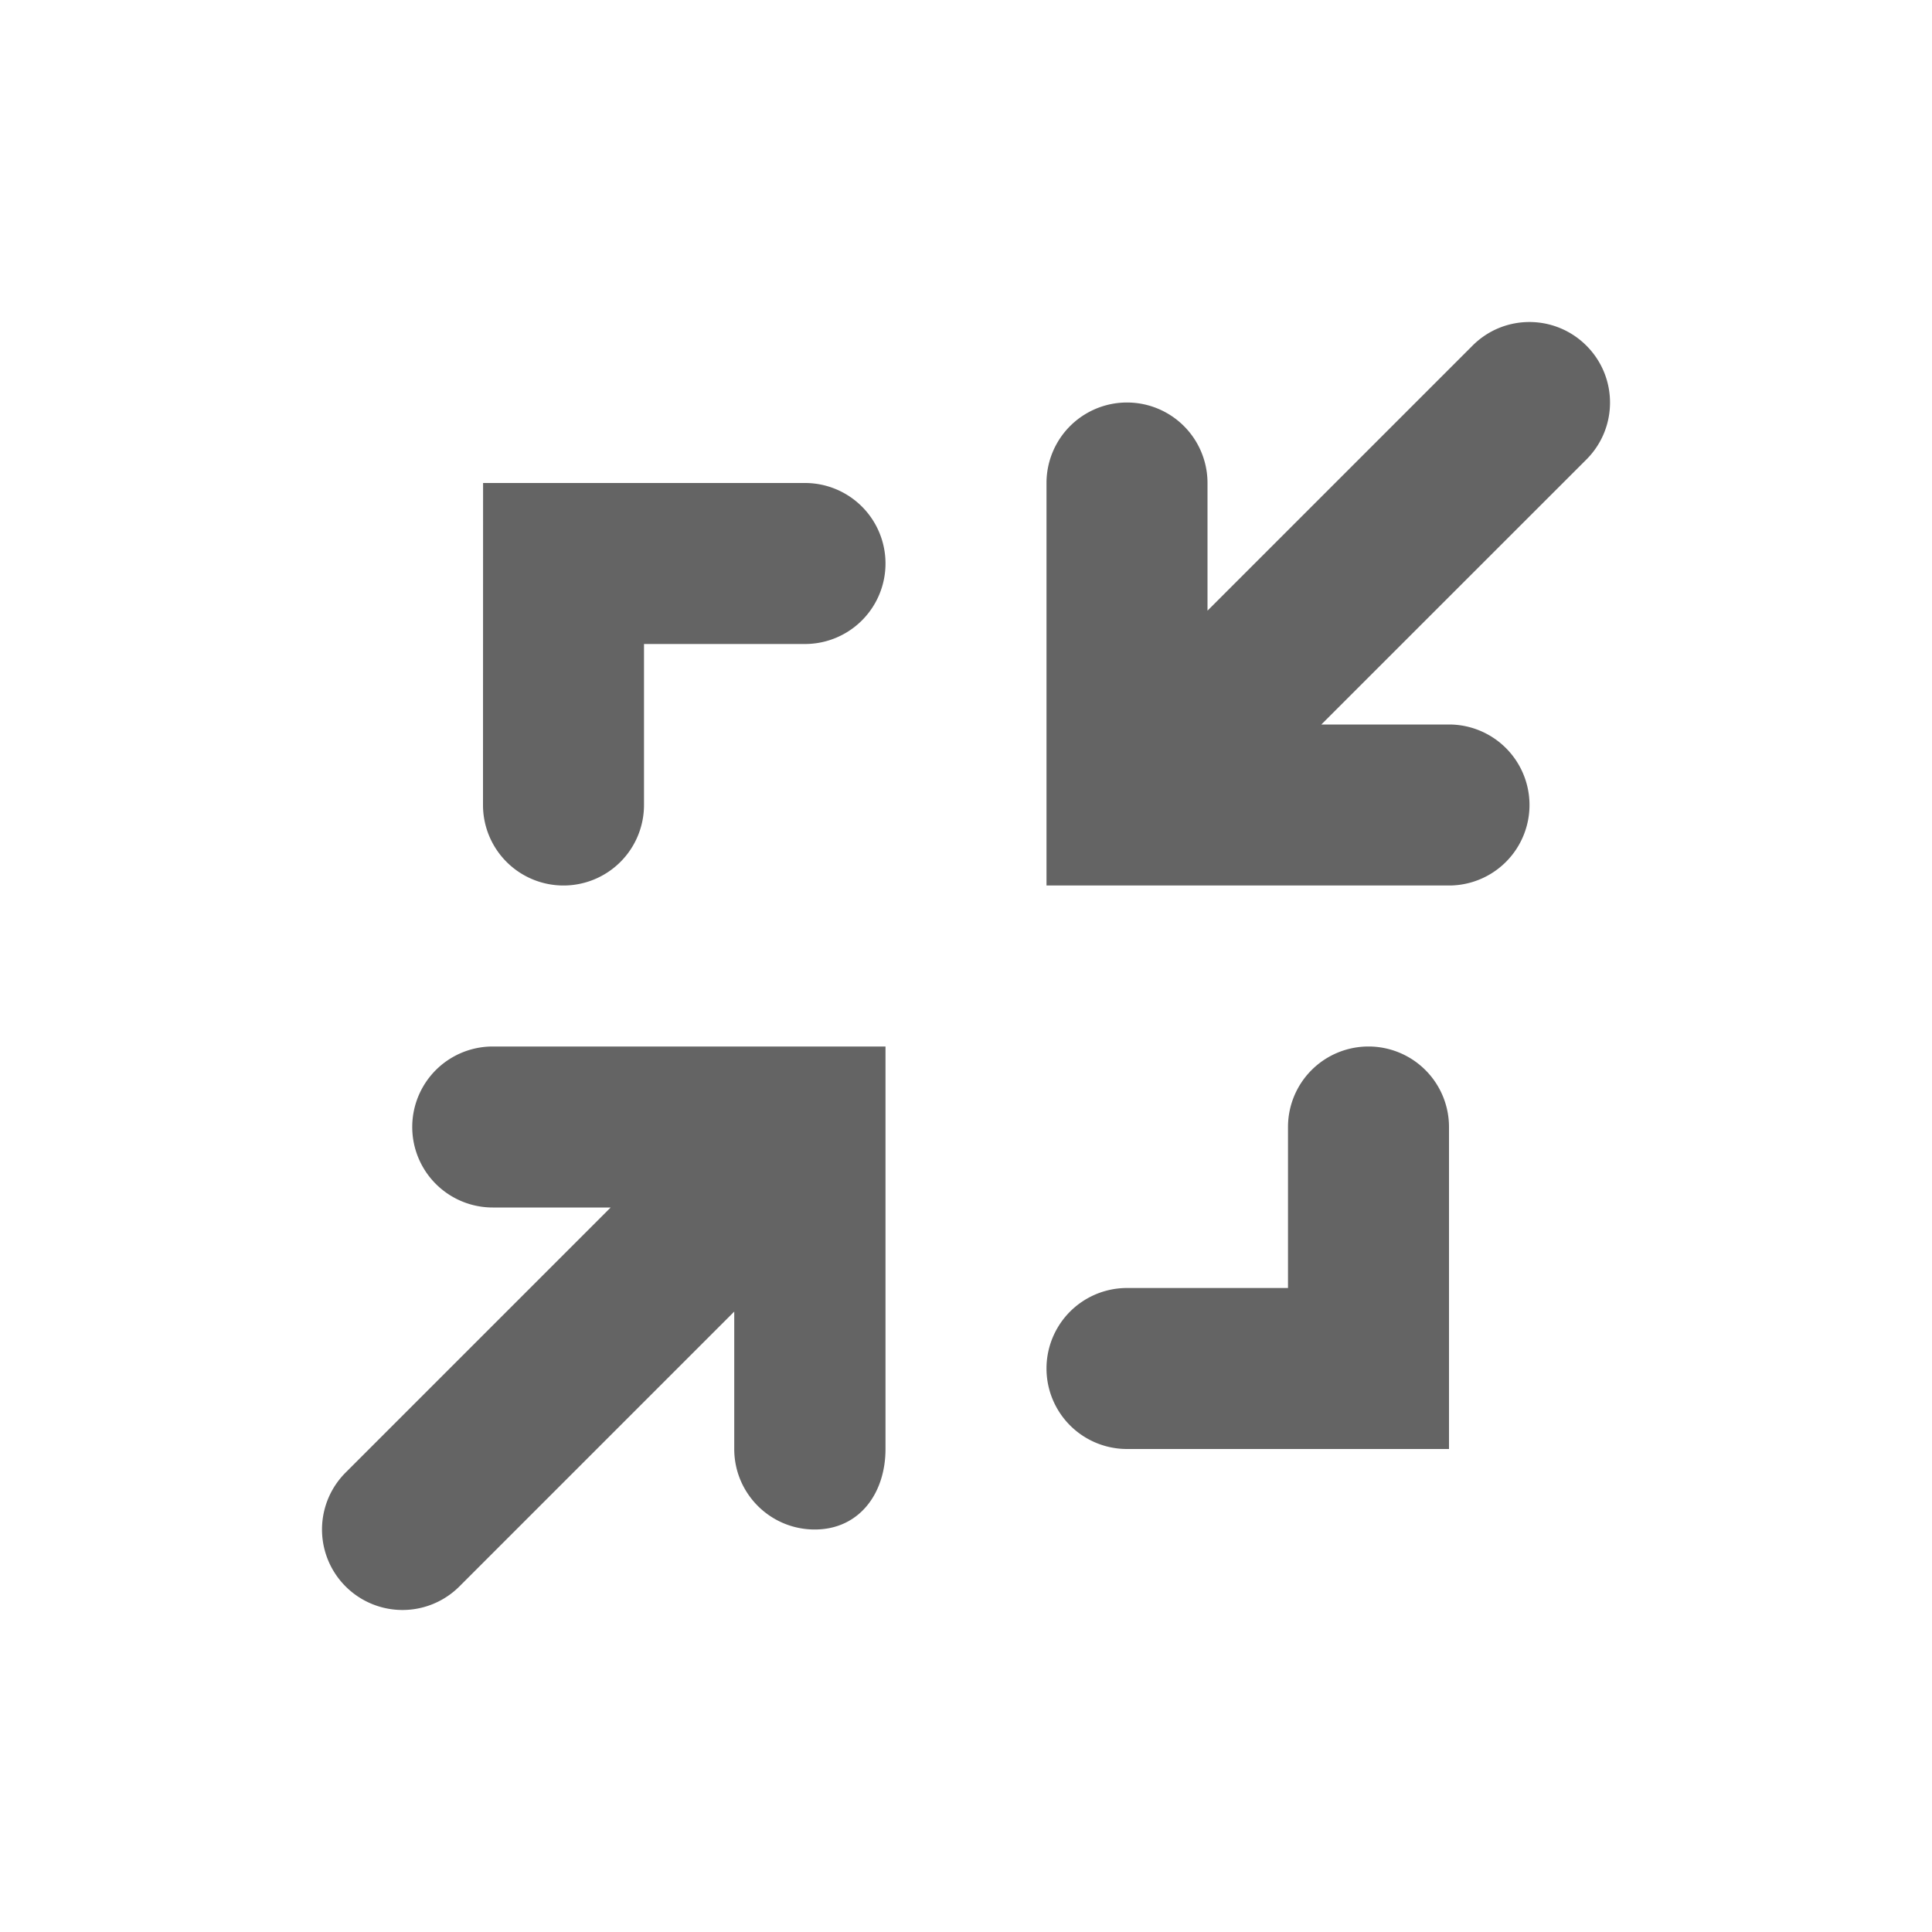
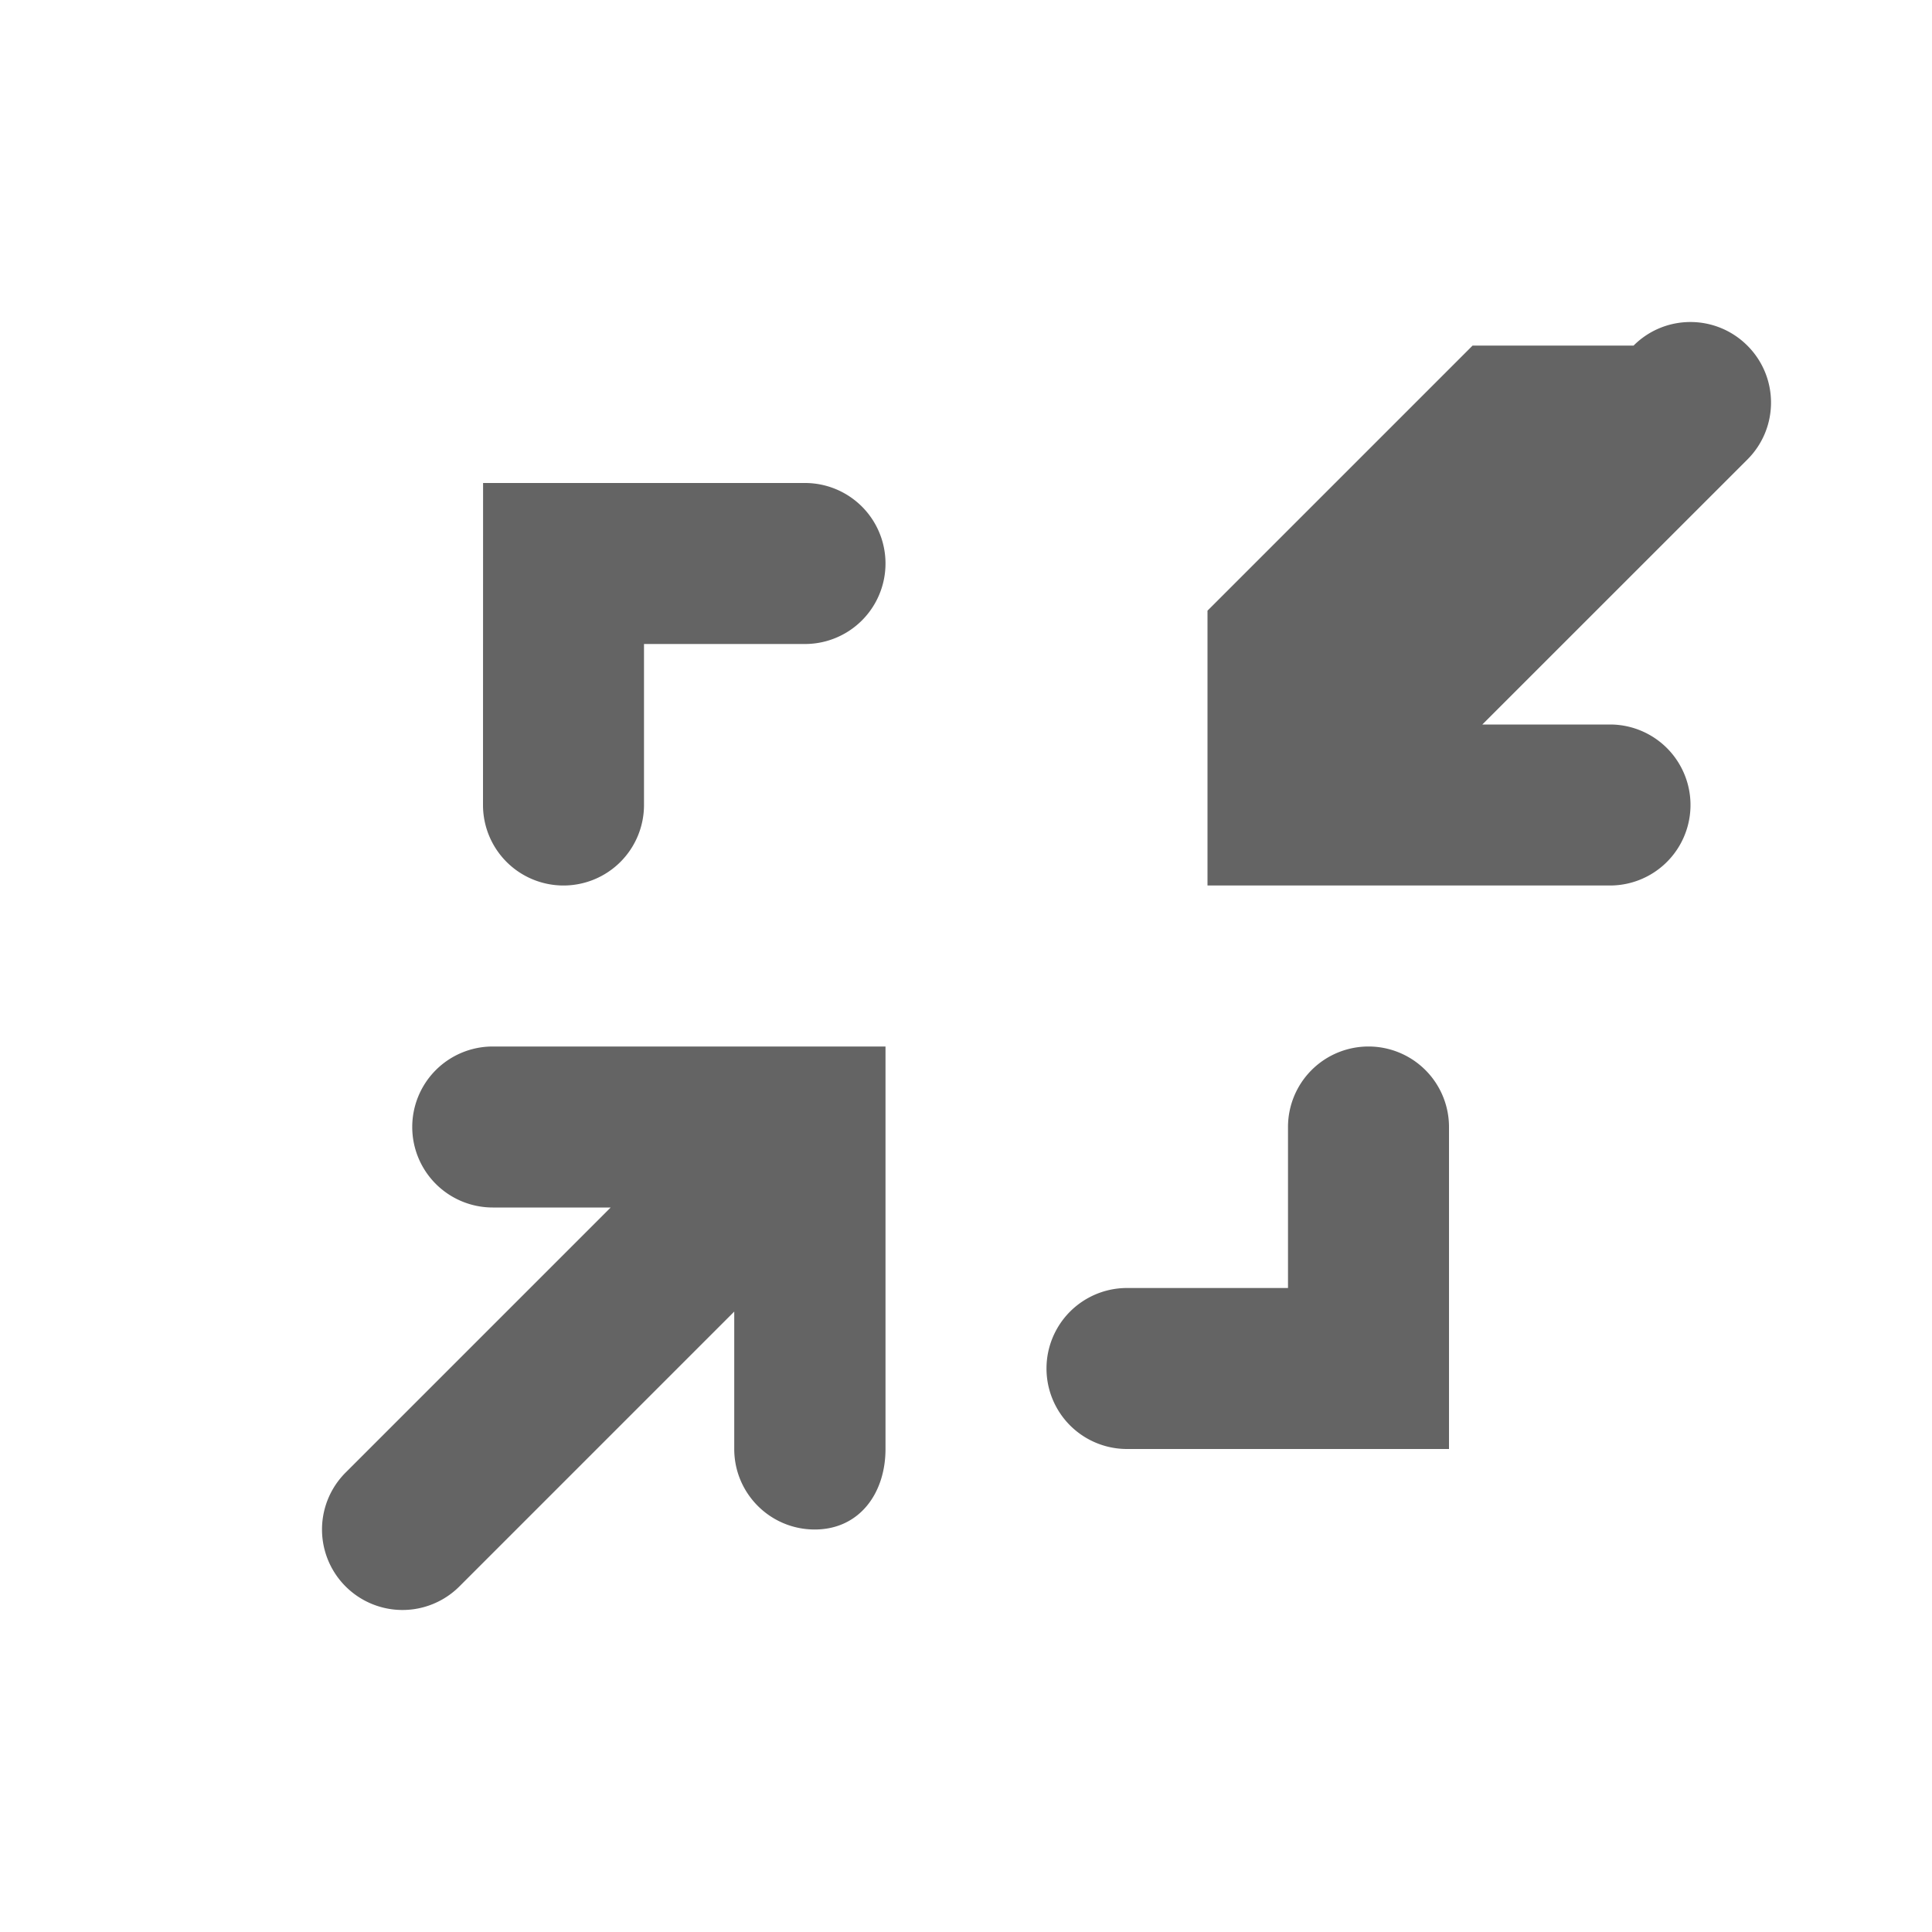
<svg xmlns="http://www.w3.org/2000/svg" aria-hidden="true" width="1em" height="1em" viewBox="0 0 24 24" data-icon="typcn:arrow-minimise" data-width="1em" data-height="1em" data-inline="false" class="iconify">
-   <path d="M6.121 13a1 1 0 1 0 0 2h1.465l-3.293 3.293a.999.999 0 1 0 1.414 1.414l3.414-3.414V18c0 .552.447 1 1 1s.879-.448.879-1v-5H6.121zM7 11a1 1 0 0 0 1-1V8h2a1 1 0 1 0 0-2H6.001L6 10a1 1 0 0 0 1 1zm10 2a1 1 0 0 0-1 1v2h-2a1 1 0 1 0 0 2h4v-4a1 1 0 0 0-1-1zm1.293-8.707L15 7.586V6a1 1 0 1 0-2 0v5h5a1 1 0 0 0 0-2h-1.586l3.293-3.292c.391-.391.391-1.023 0-1.414s-1.023-.392-1.414-.001z" fill="#646464" />
+   <path d="M6.121 13a1 1 0 1 0 0 2h1.465l-3.293 3.293a.999.999 0 1 0 1.414 1.414l3.414-3.414V18c0 .552.447 1 1 1s.879-.448.879-1v-5H6.121zM7 11a1 1 0 0 0 1-1V8h2a1 1 0 1 0 0-2H6.001L6 10a1 1 0 0 0 1 1zm10 2a1 1 0 0 0-1 1v2h-2a1 1 0 1 0 0 2h4v-4a1 1 0 0 0-1-1zm1.293-8.707L15 7.586V6v5h5a1 1 0 0 0 0-2h-1.586l3.293-3.292c.391-.391.391-1.023 0-1.414s-1.023-.392-1.414-.001z" fill="#646464" />
</svg>